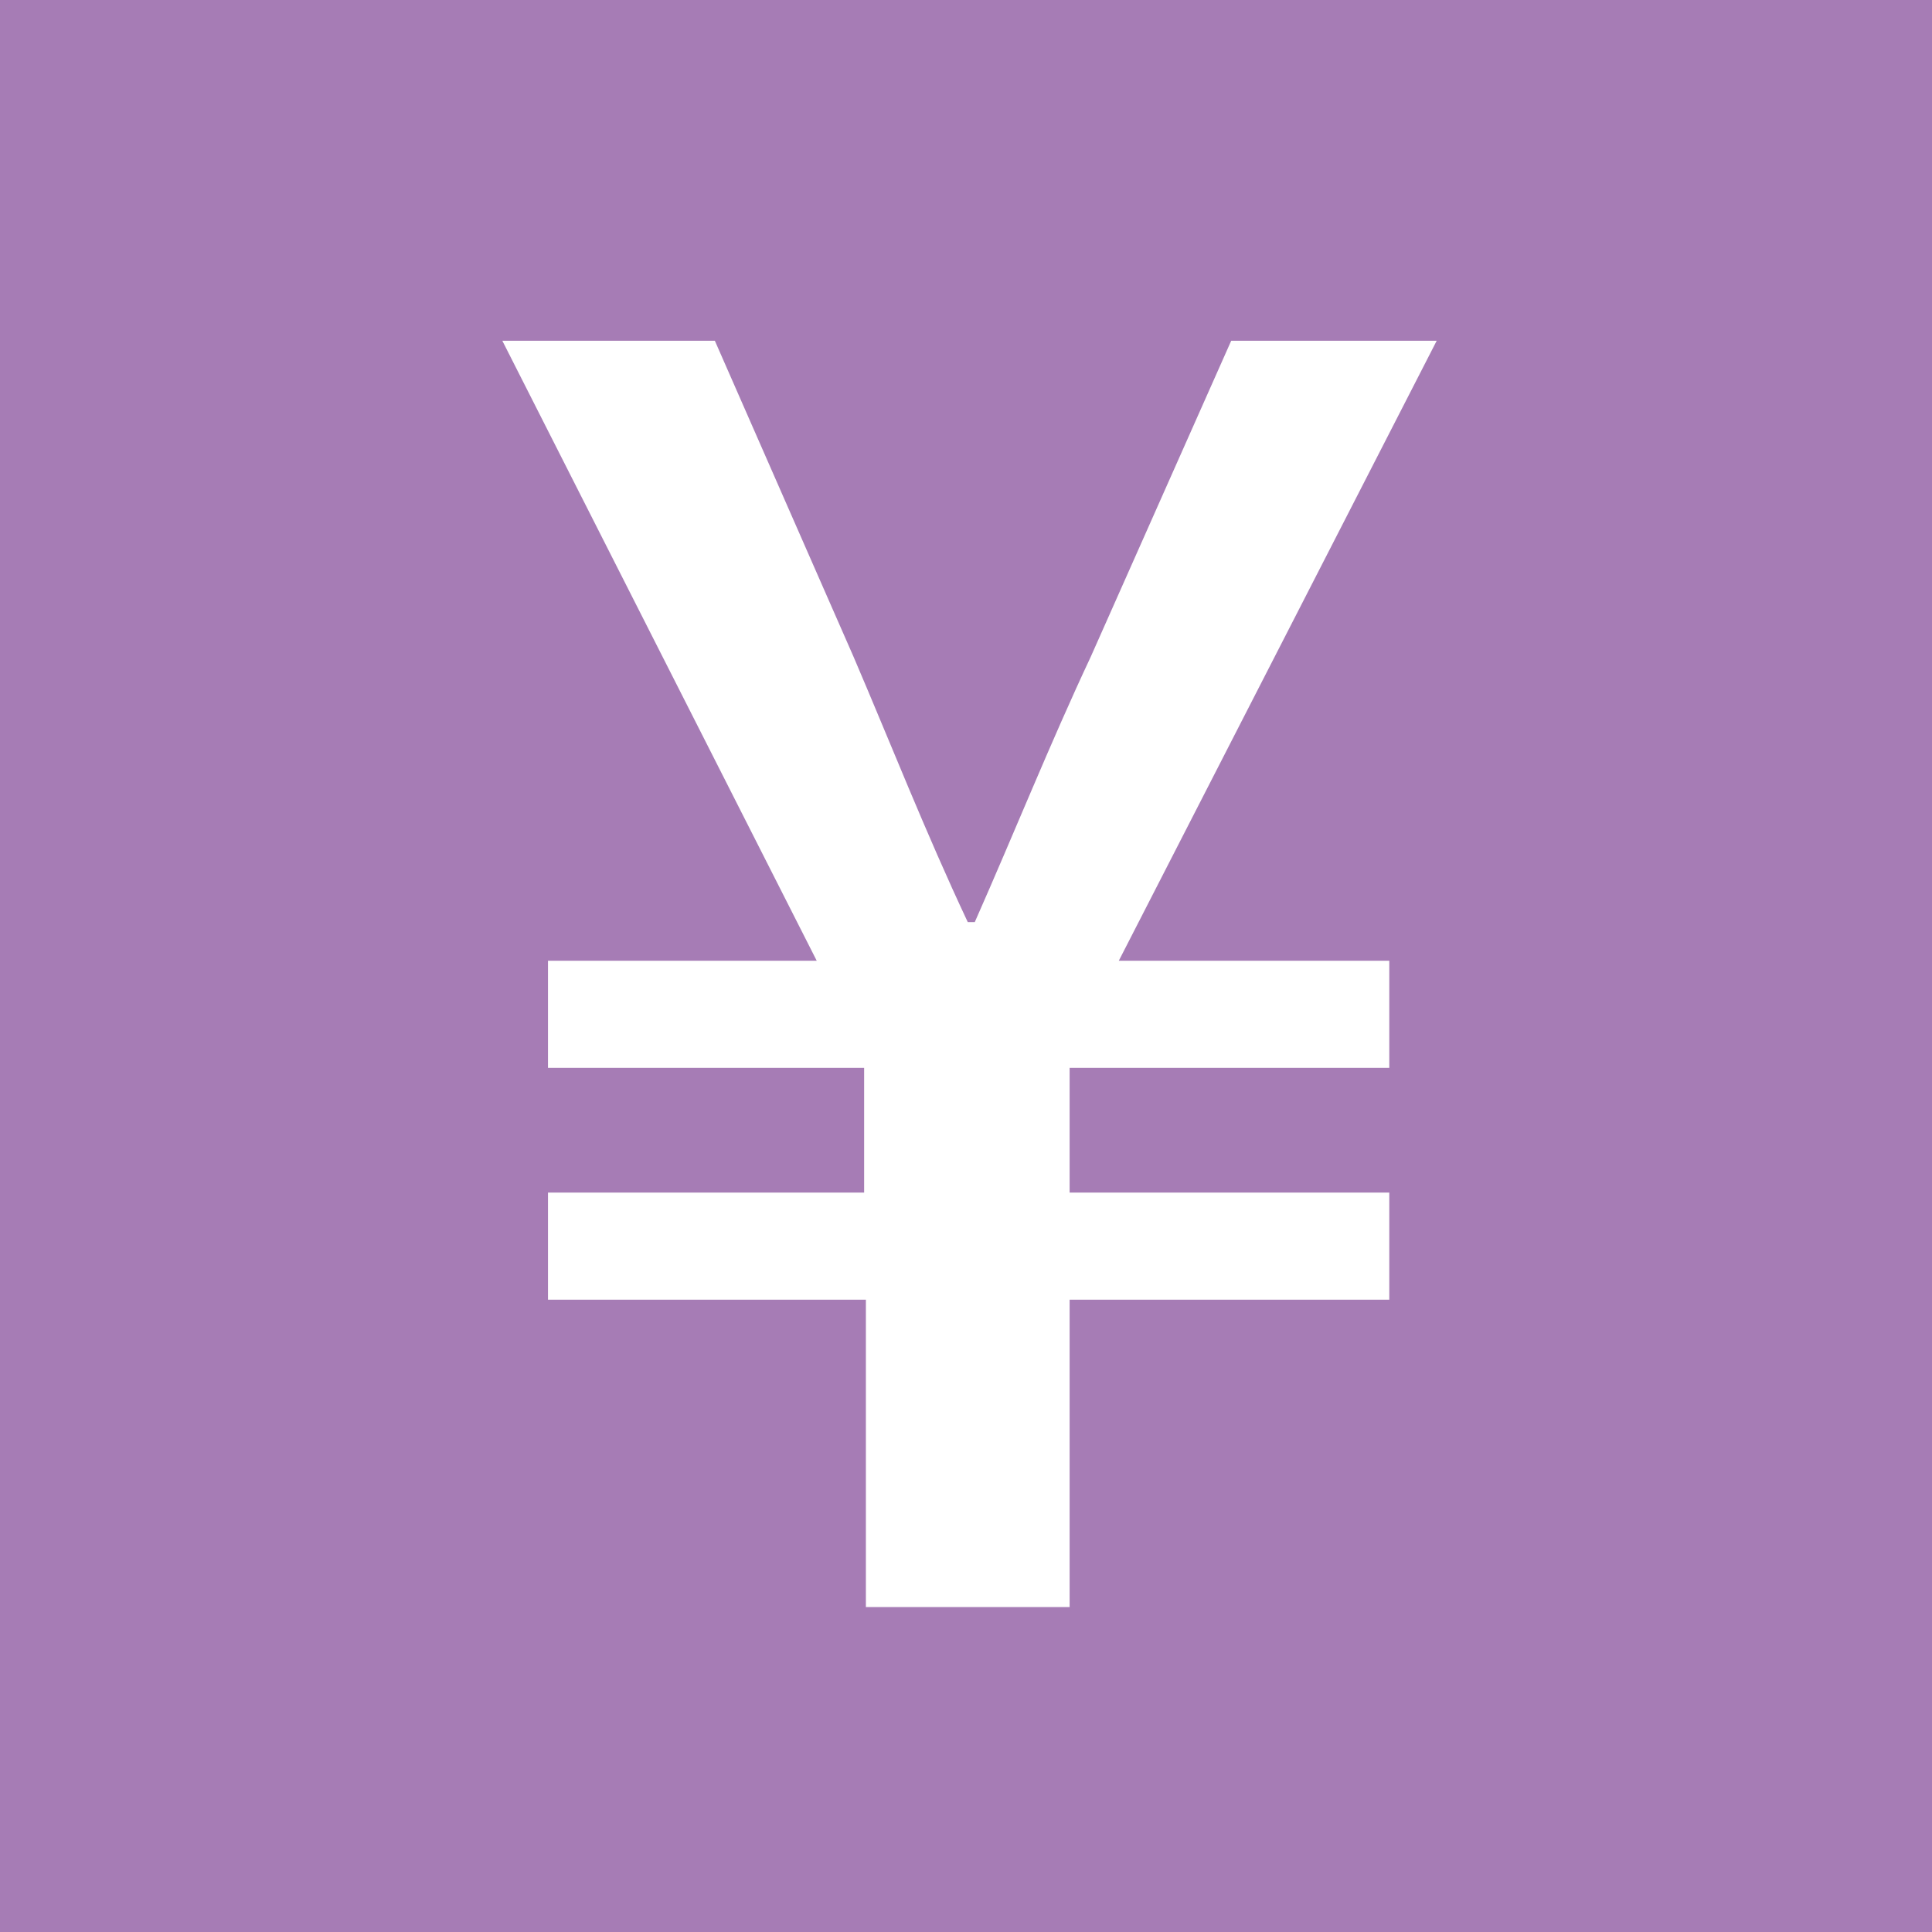
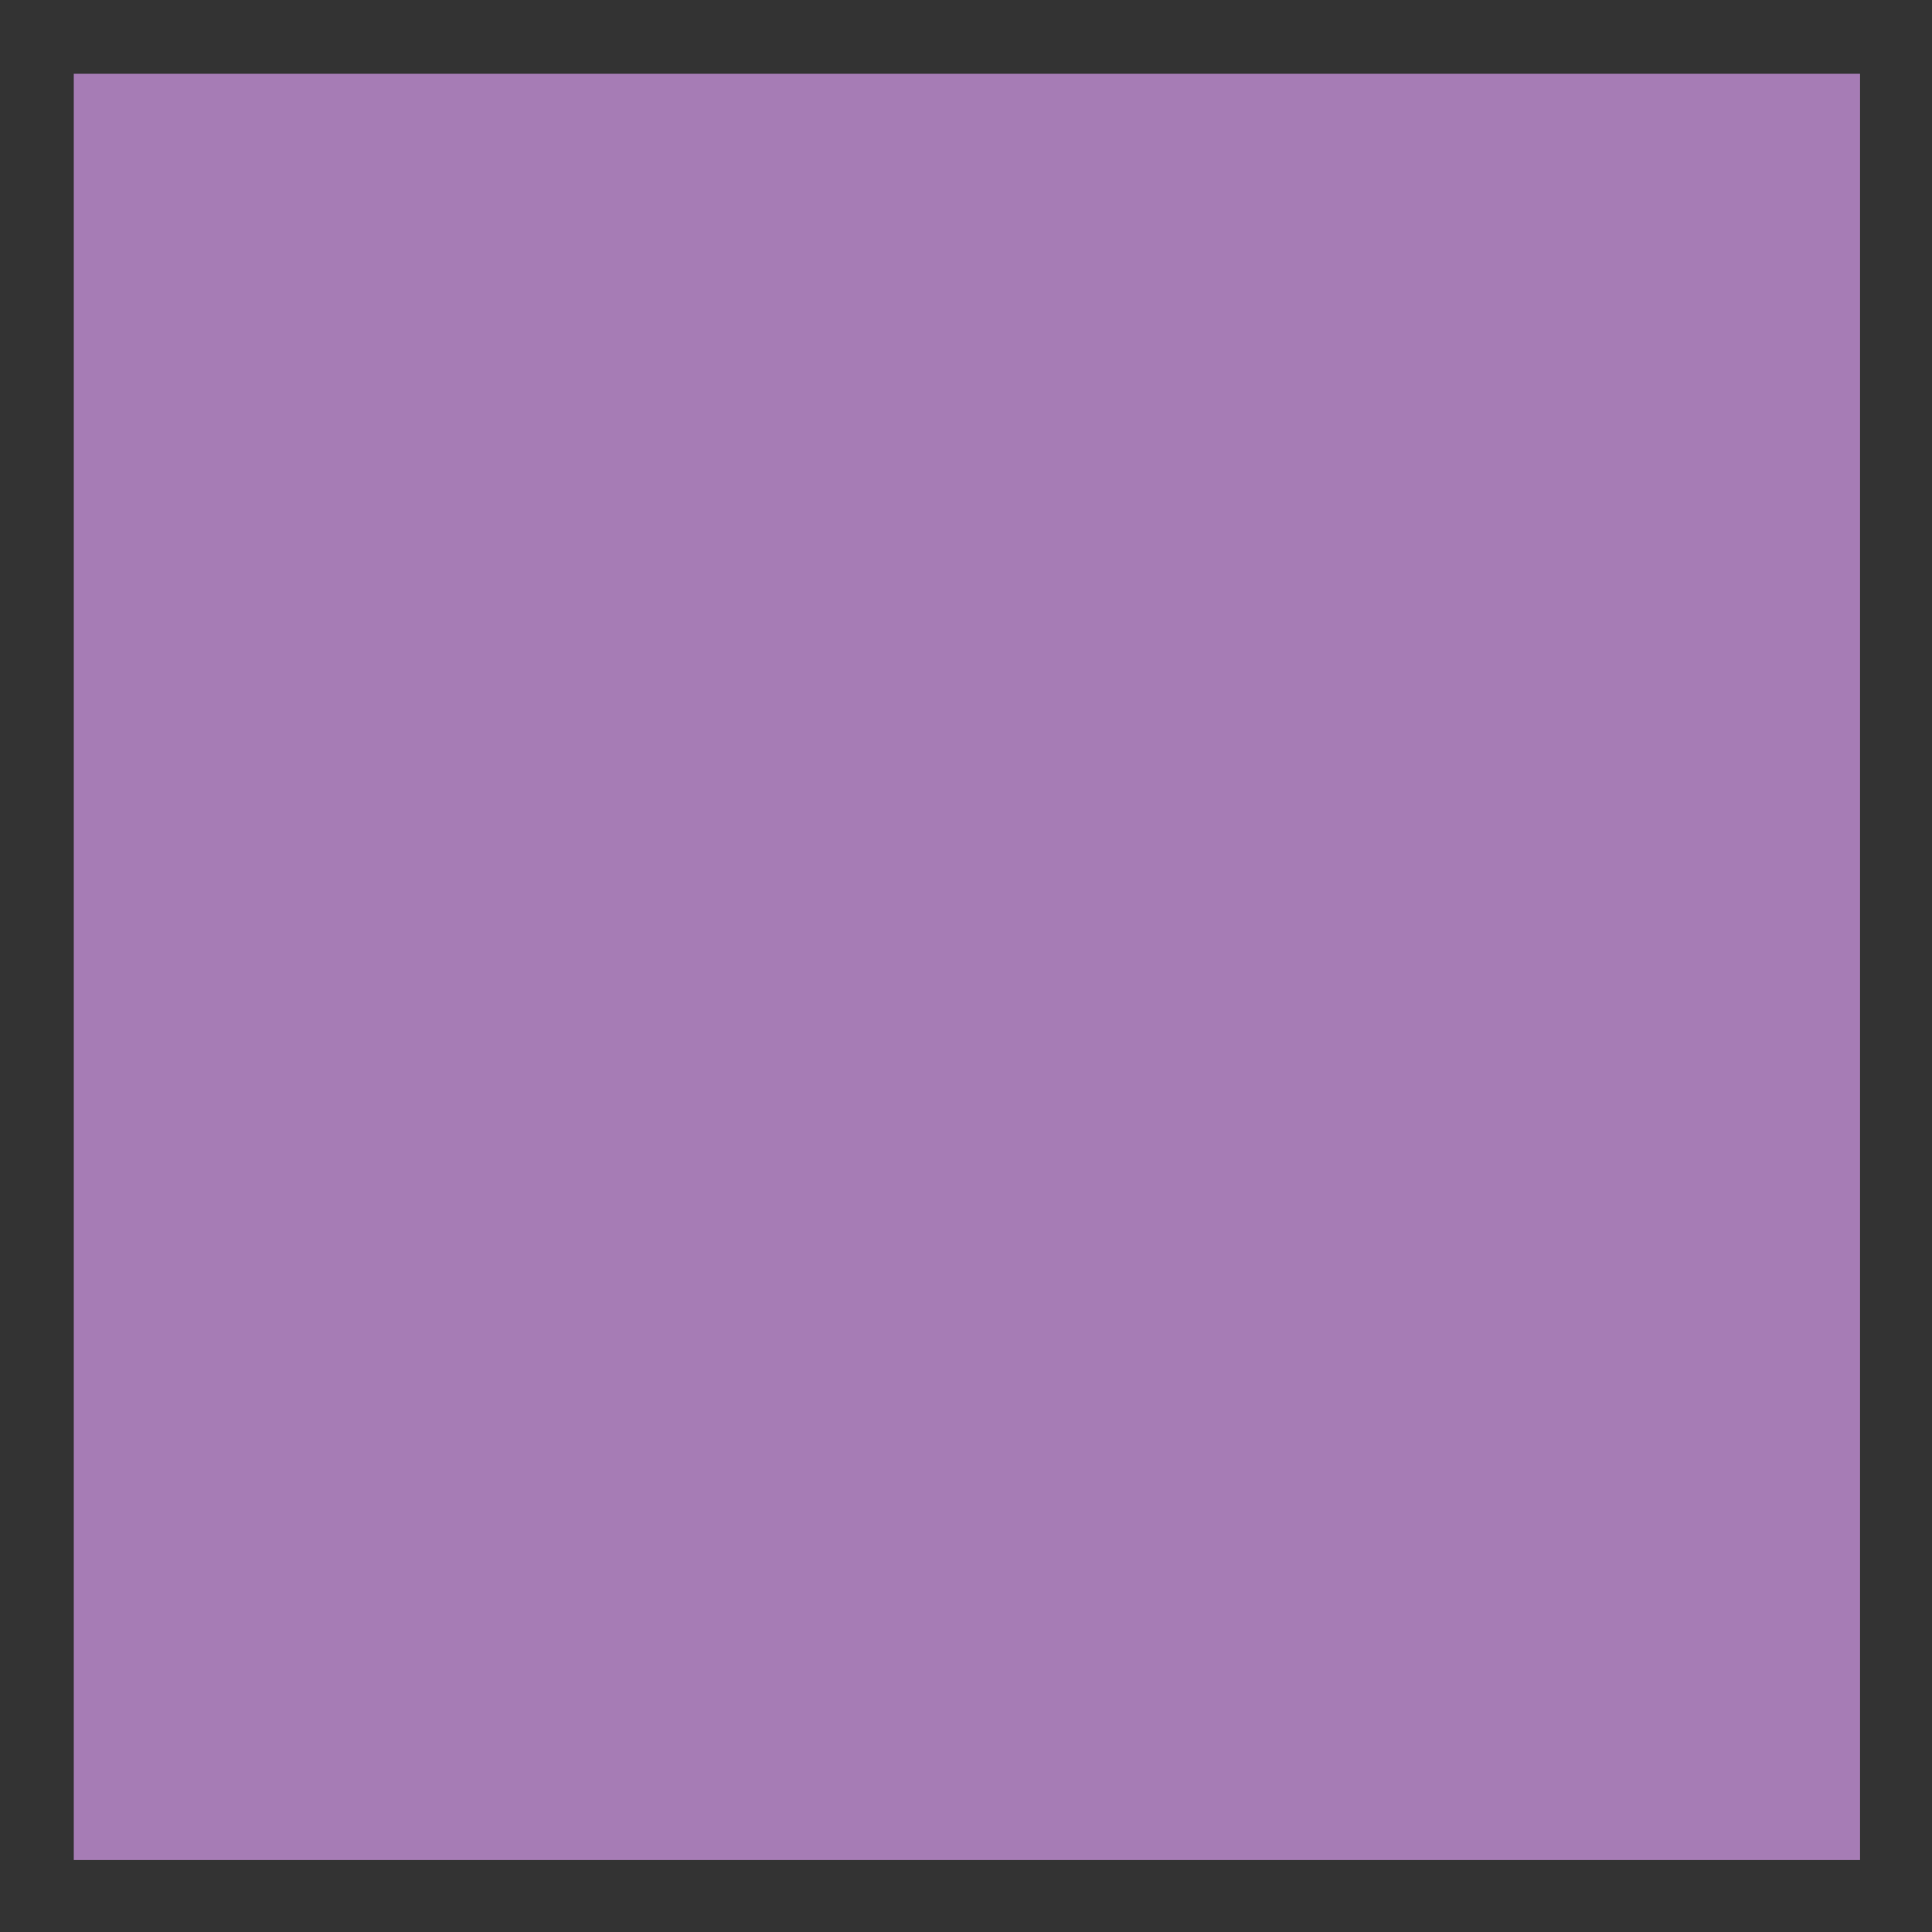
<svg xmlns="http://www.w3.org/2000/svg" id="_レイヤー_2" viewBox="0 0 11 11">
  <rect x="0" y="0" width="11" height="11" fill="#333333" stroke="none" />
  <defs>
    <style>.cls-1{fill:#fff;}.cls-1,.cls-2{stroke-width:0px;}.cls-2{fill:#a67cb5;}</style>
  </defs>
  <g id="_レイヤー_1-2">
    <rect class="cls-2" x=".42" y=".42" width="10.17" height="10.17" />
-     <path class="cls-2" d="M10.17.83v9.33H.83V.83h9.33M11,0H0v11h11V0h0Z" />
-     <path class="cls-1" d="M4.92,7.4h-1.8v-.61h1.8v-.71h-1.8v-.61h1.53l-1.79-3.53h1.21l.79,1.8c.21.49.41,1,.65,1.51h.04c.23-.52.43-1.02.66-1.51l.8-1.8h1.17l-1.81,3.53h1.54v.61h-1.82v.71h1.82v.61h-1.82v1.75h-1.16v-1.75Z" />
  </g>
</svg>